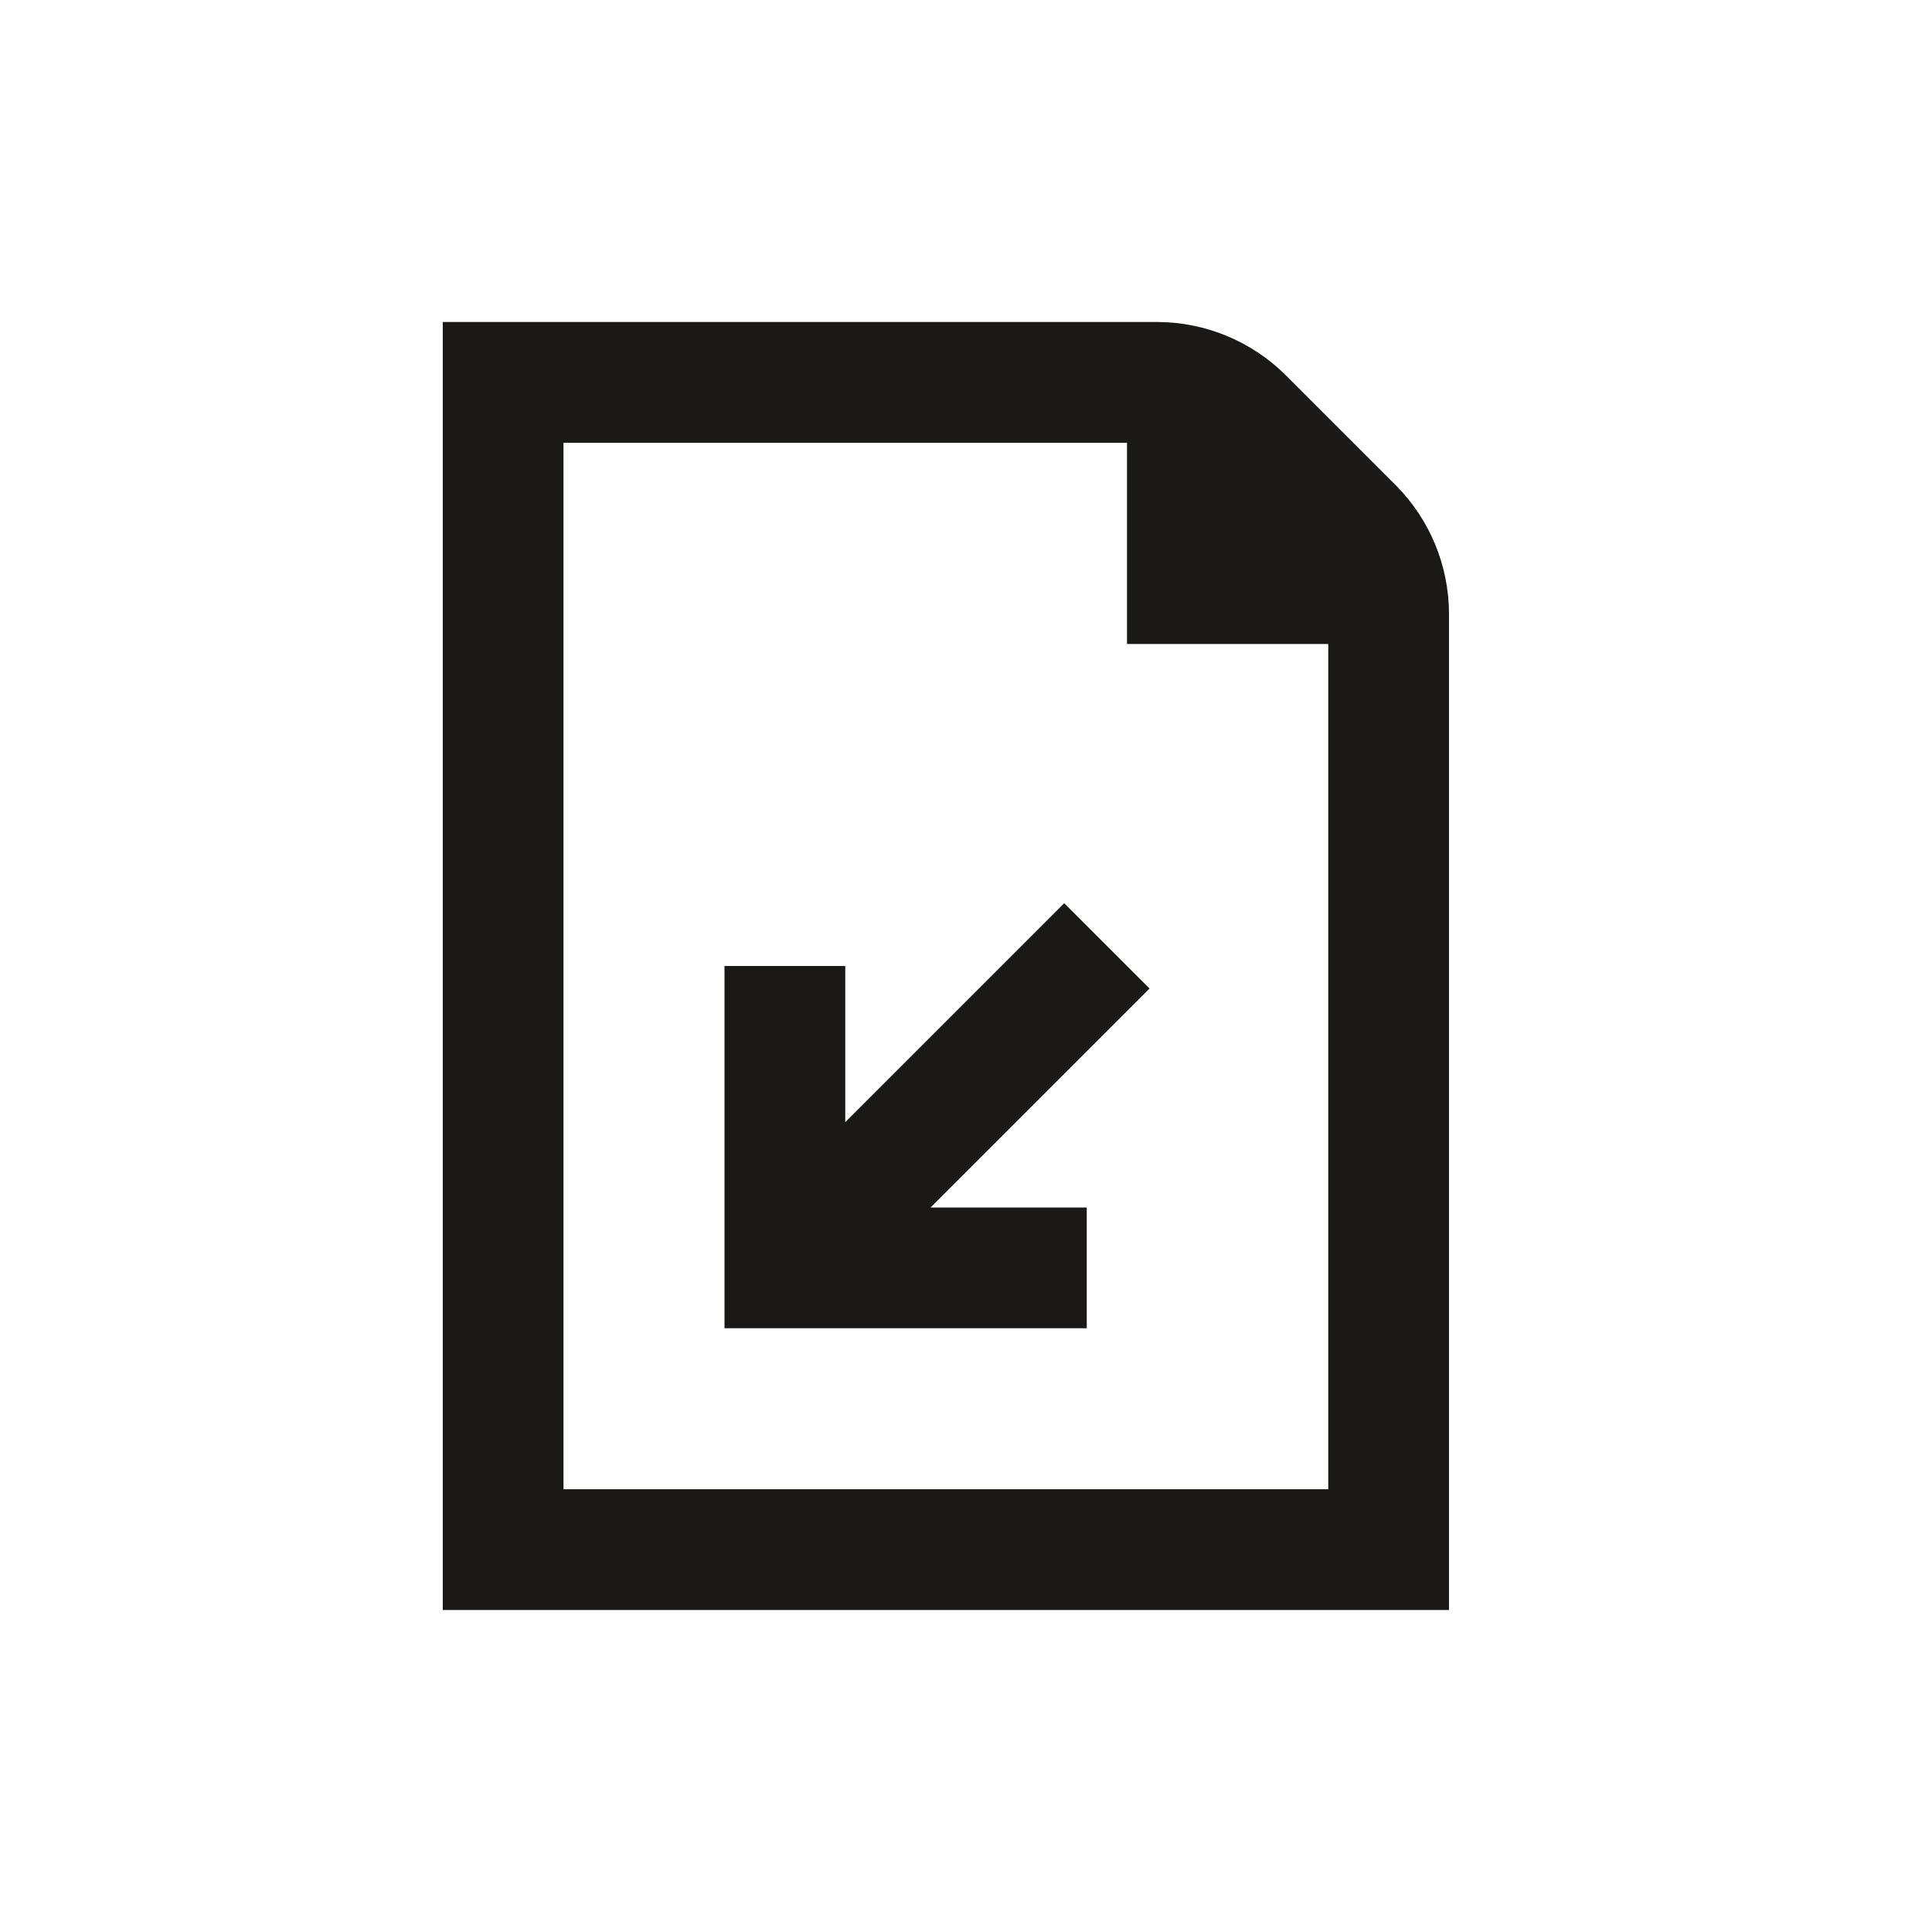
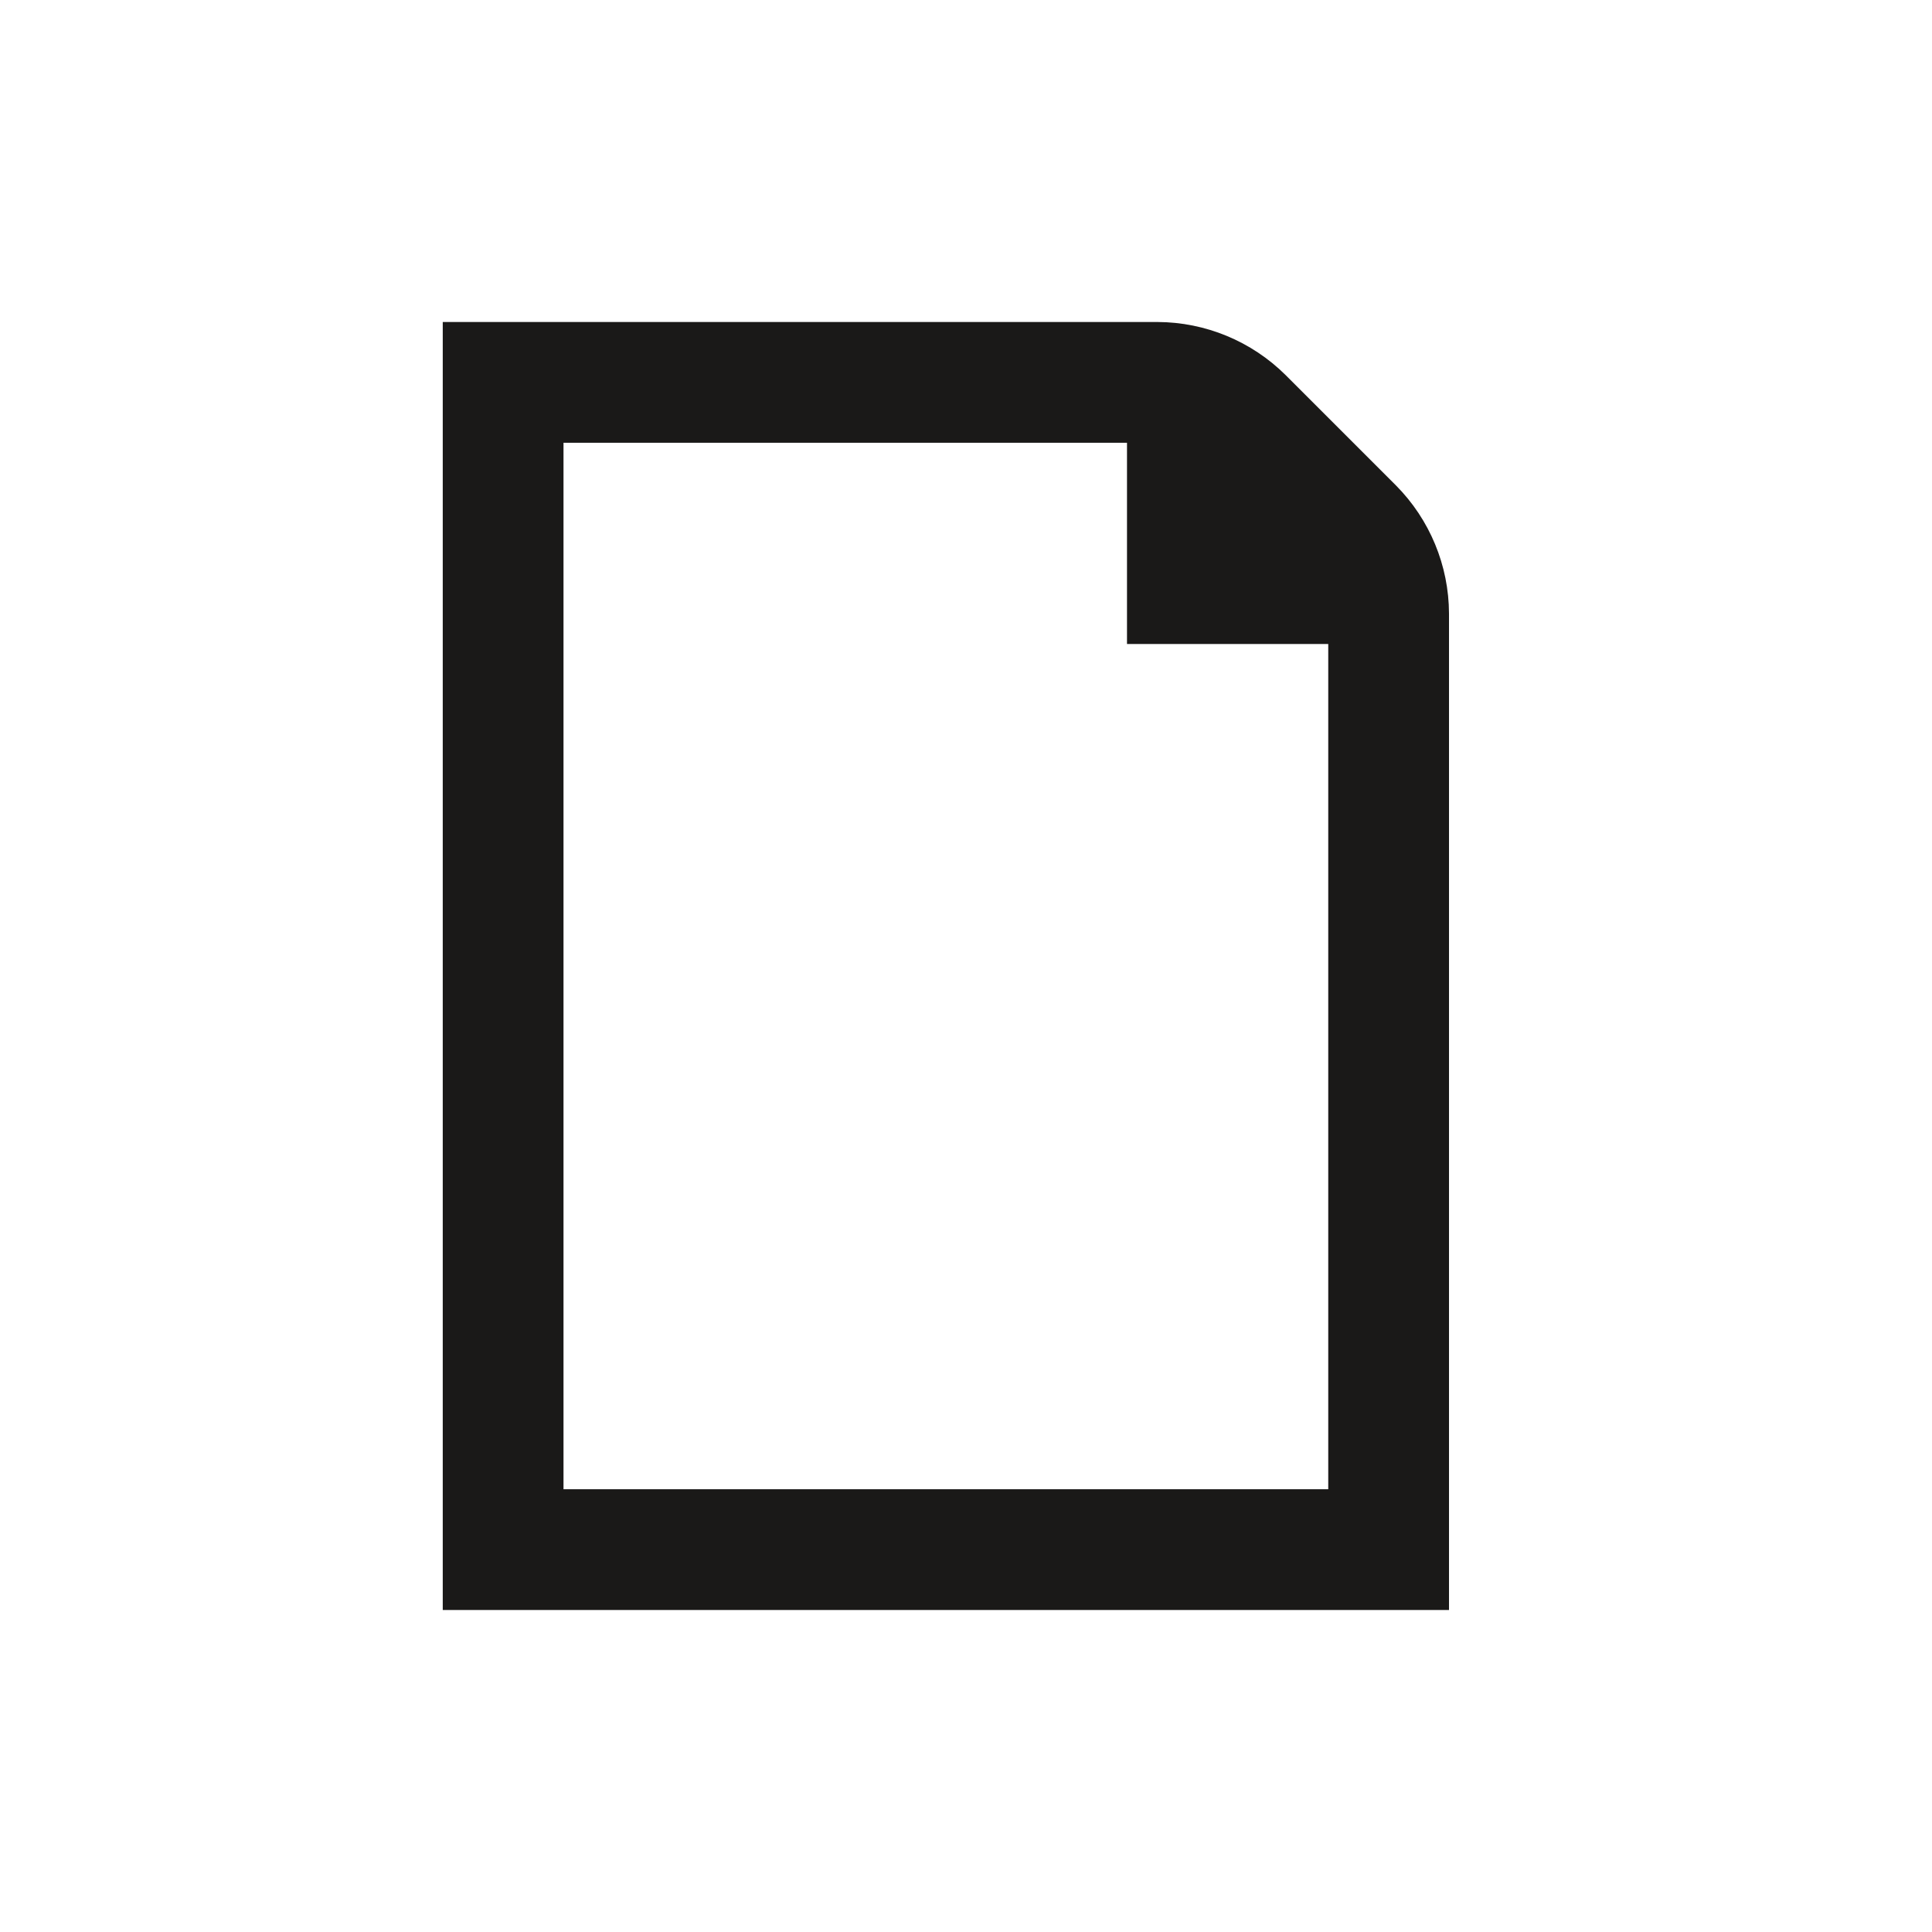
<svg xmlns="http://www.w3.org/2000/svg" width="24" height="24" viewBox="0 0 24 24" fill="none">
-   <path d="M13.22 11.22L10.5 13.94V12H9V16.5H13.5V15H11.56L14.28 12.28L13.22 11.22Z" fill="#1A1918" />
  <path d="M17.341 6.03L15.97 4.659C15.547 4.239 14.975 4.002 14.379 4H5.5V20H18V7.621C17.998 7.025 17.761 6.453 17.341 6.03ZM7 18.5V5.5H14V8H16.5V18.5H7Z" fill="#1A1918" />
</svg>